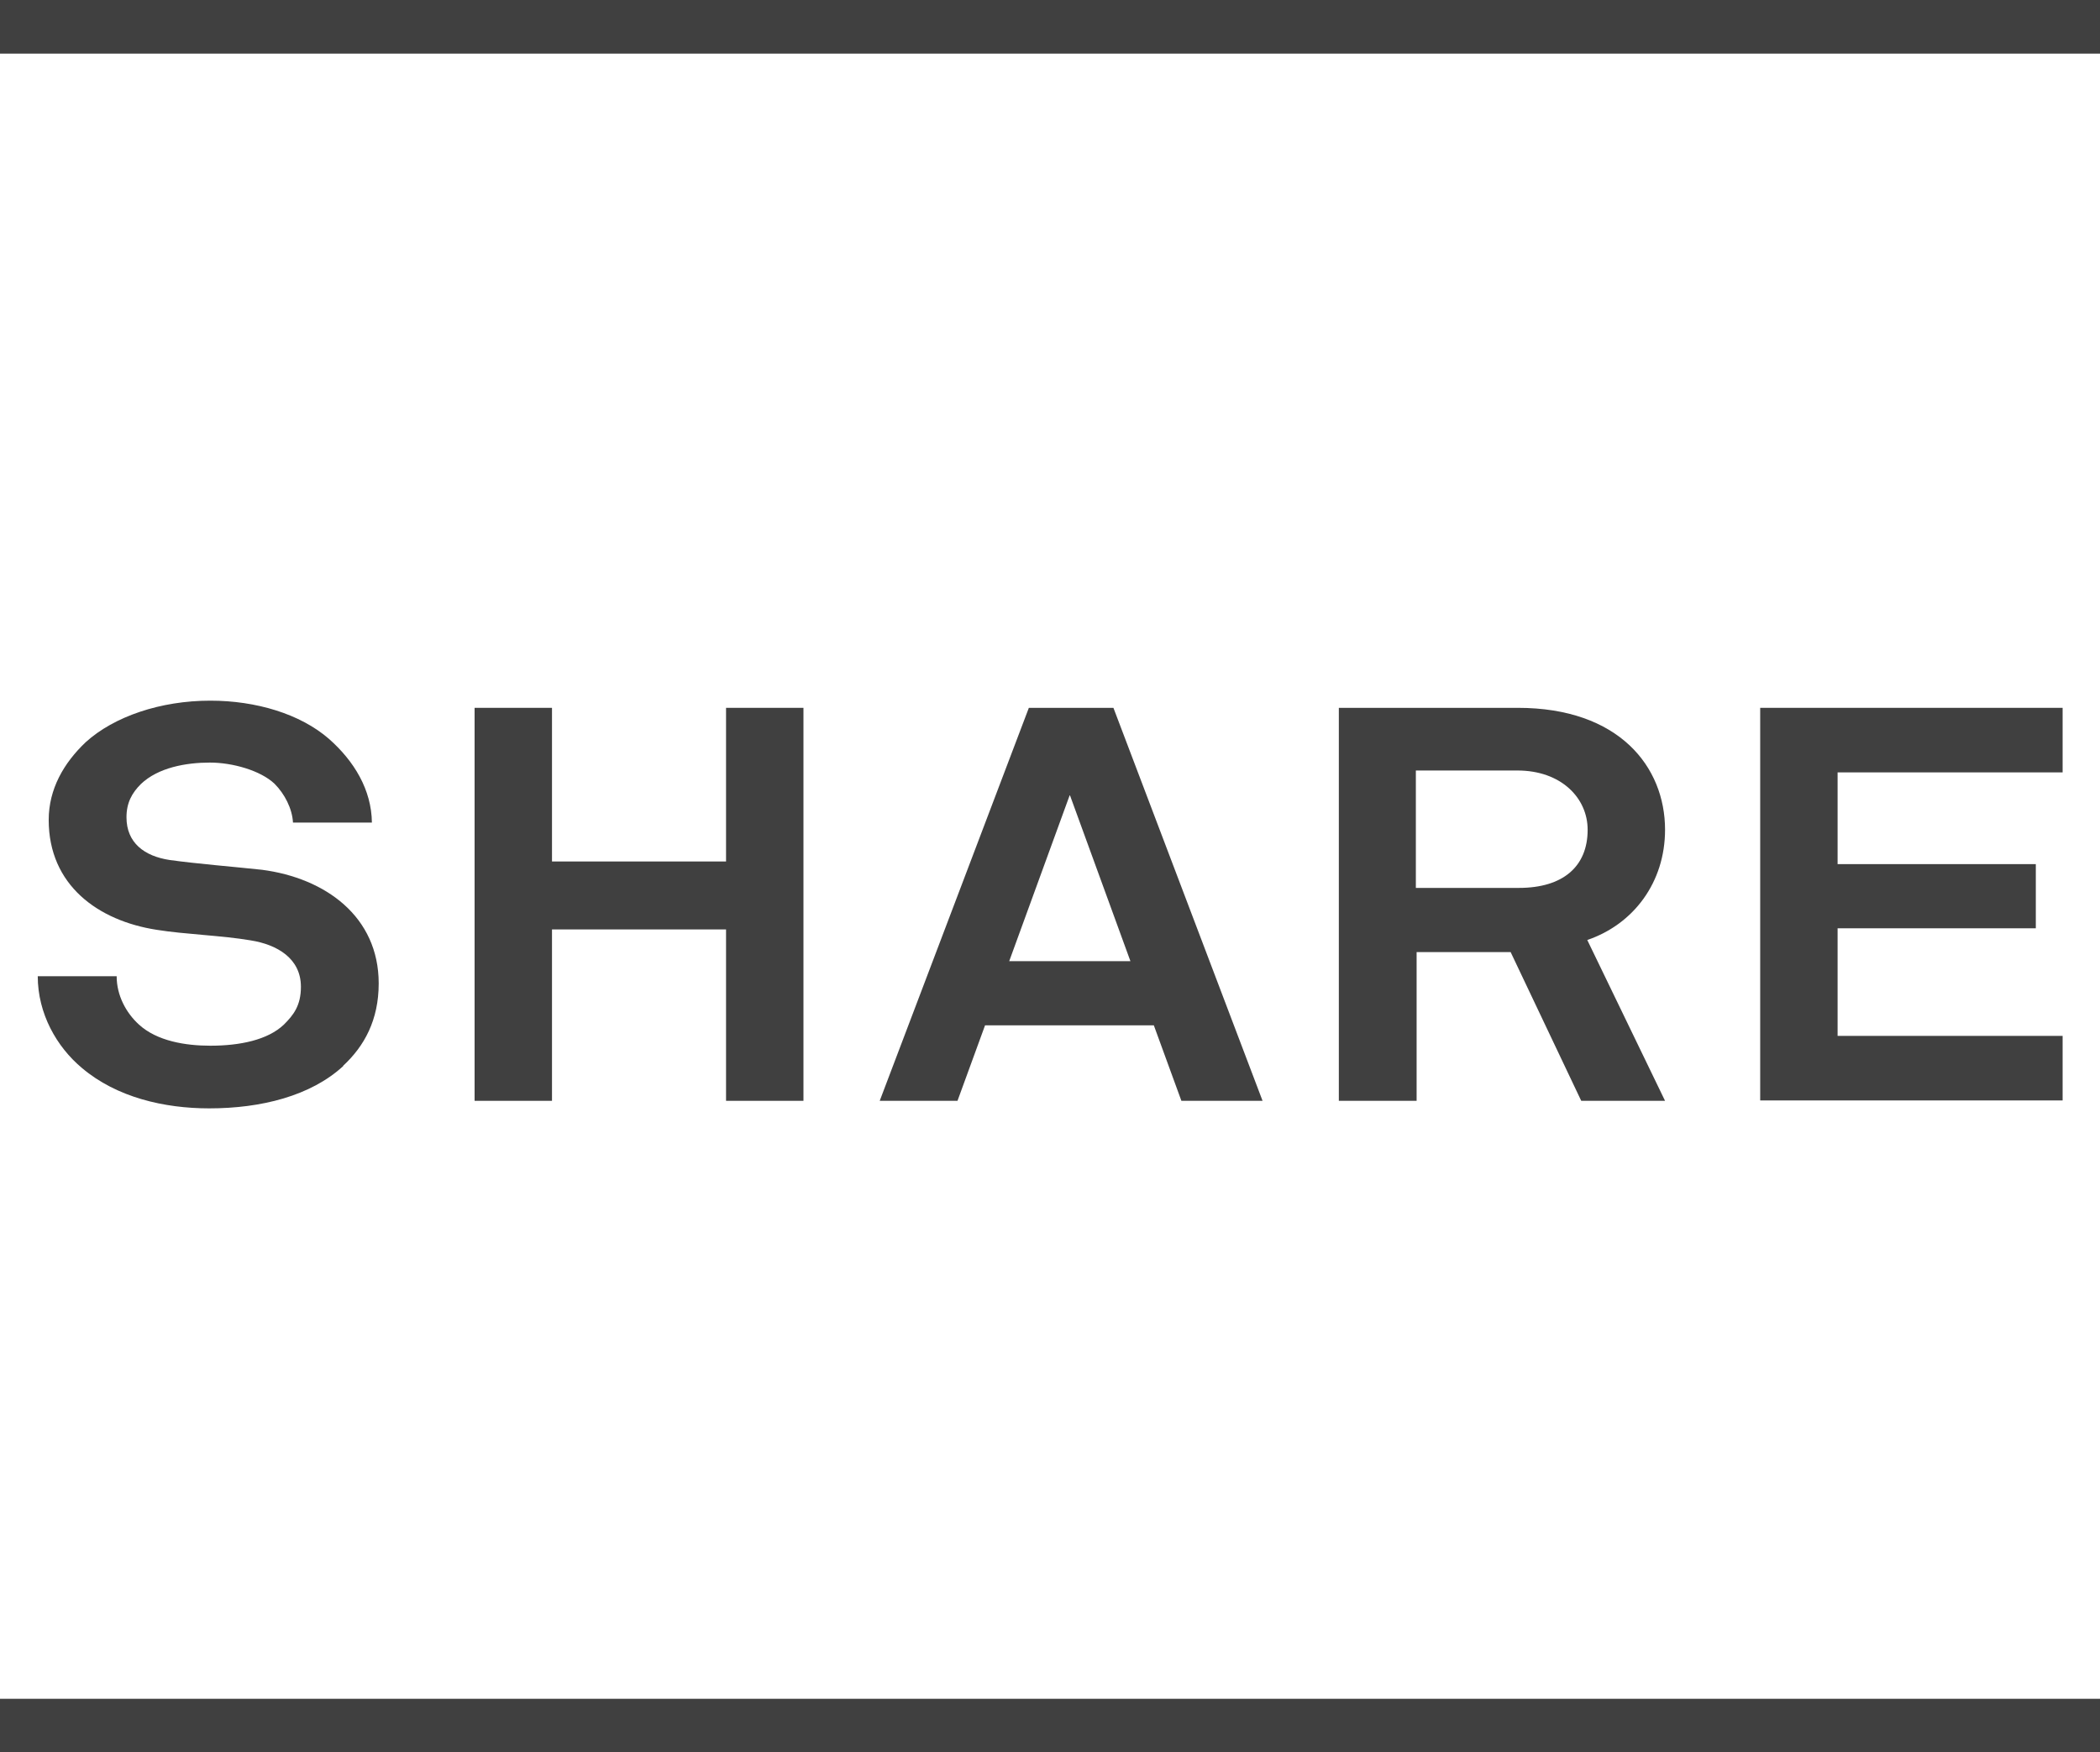
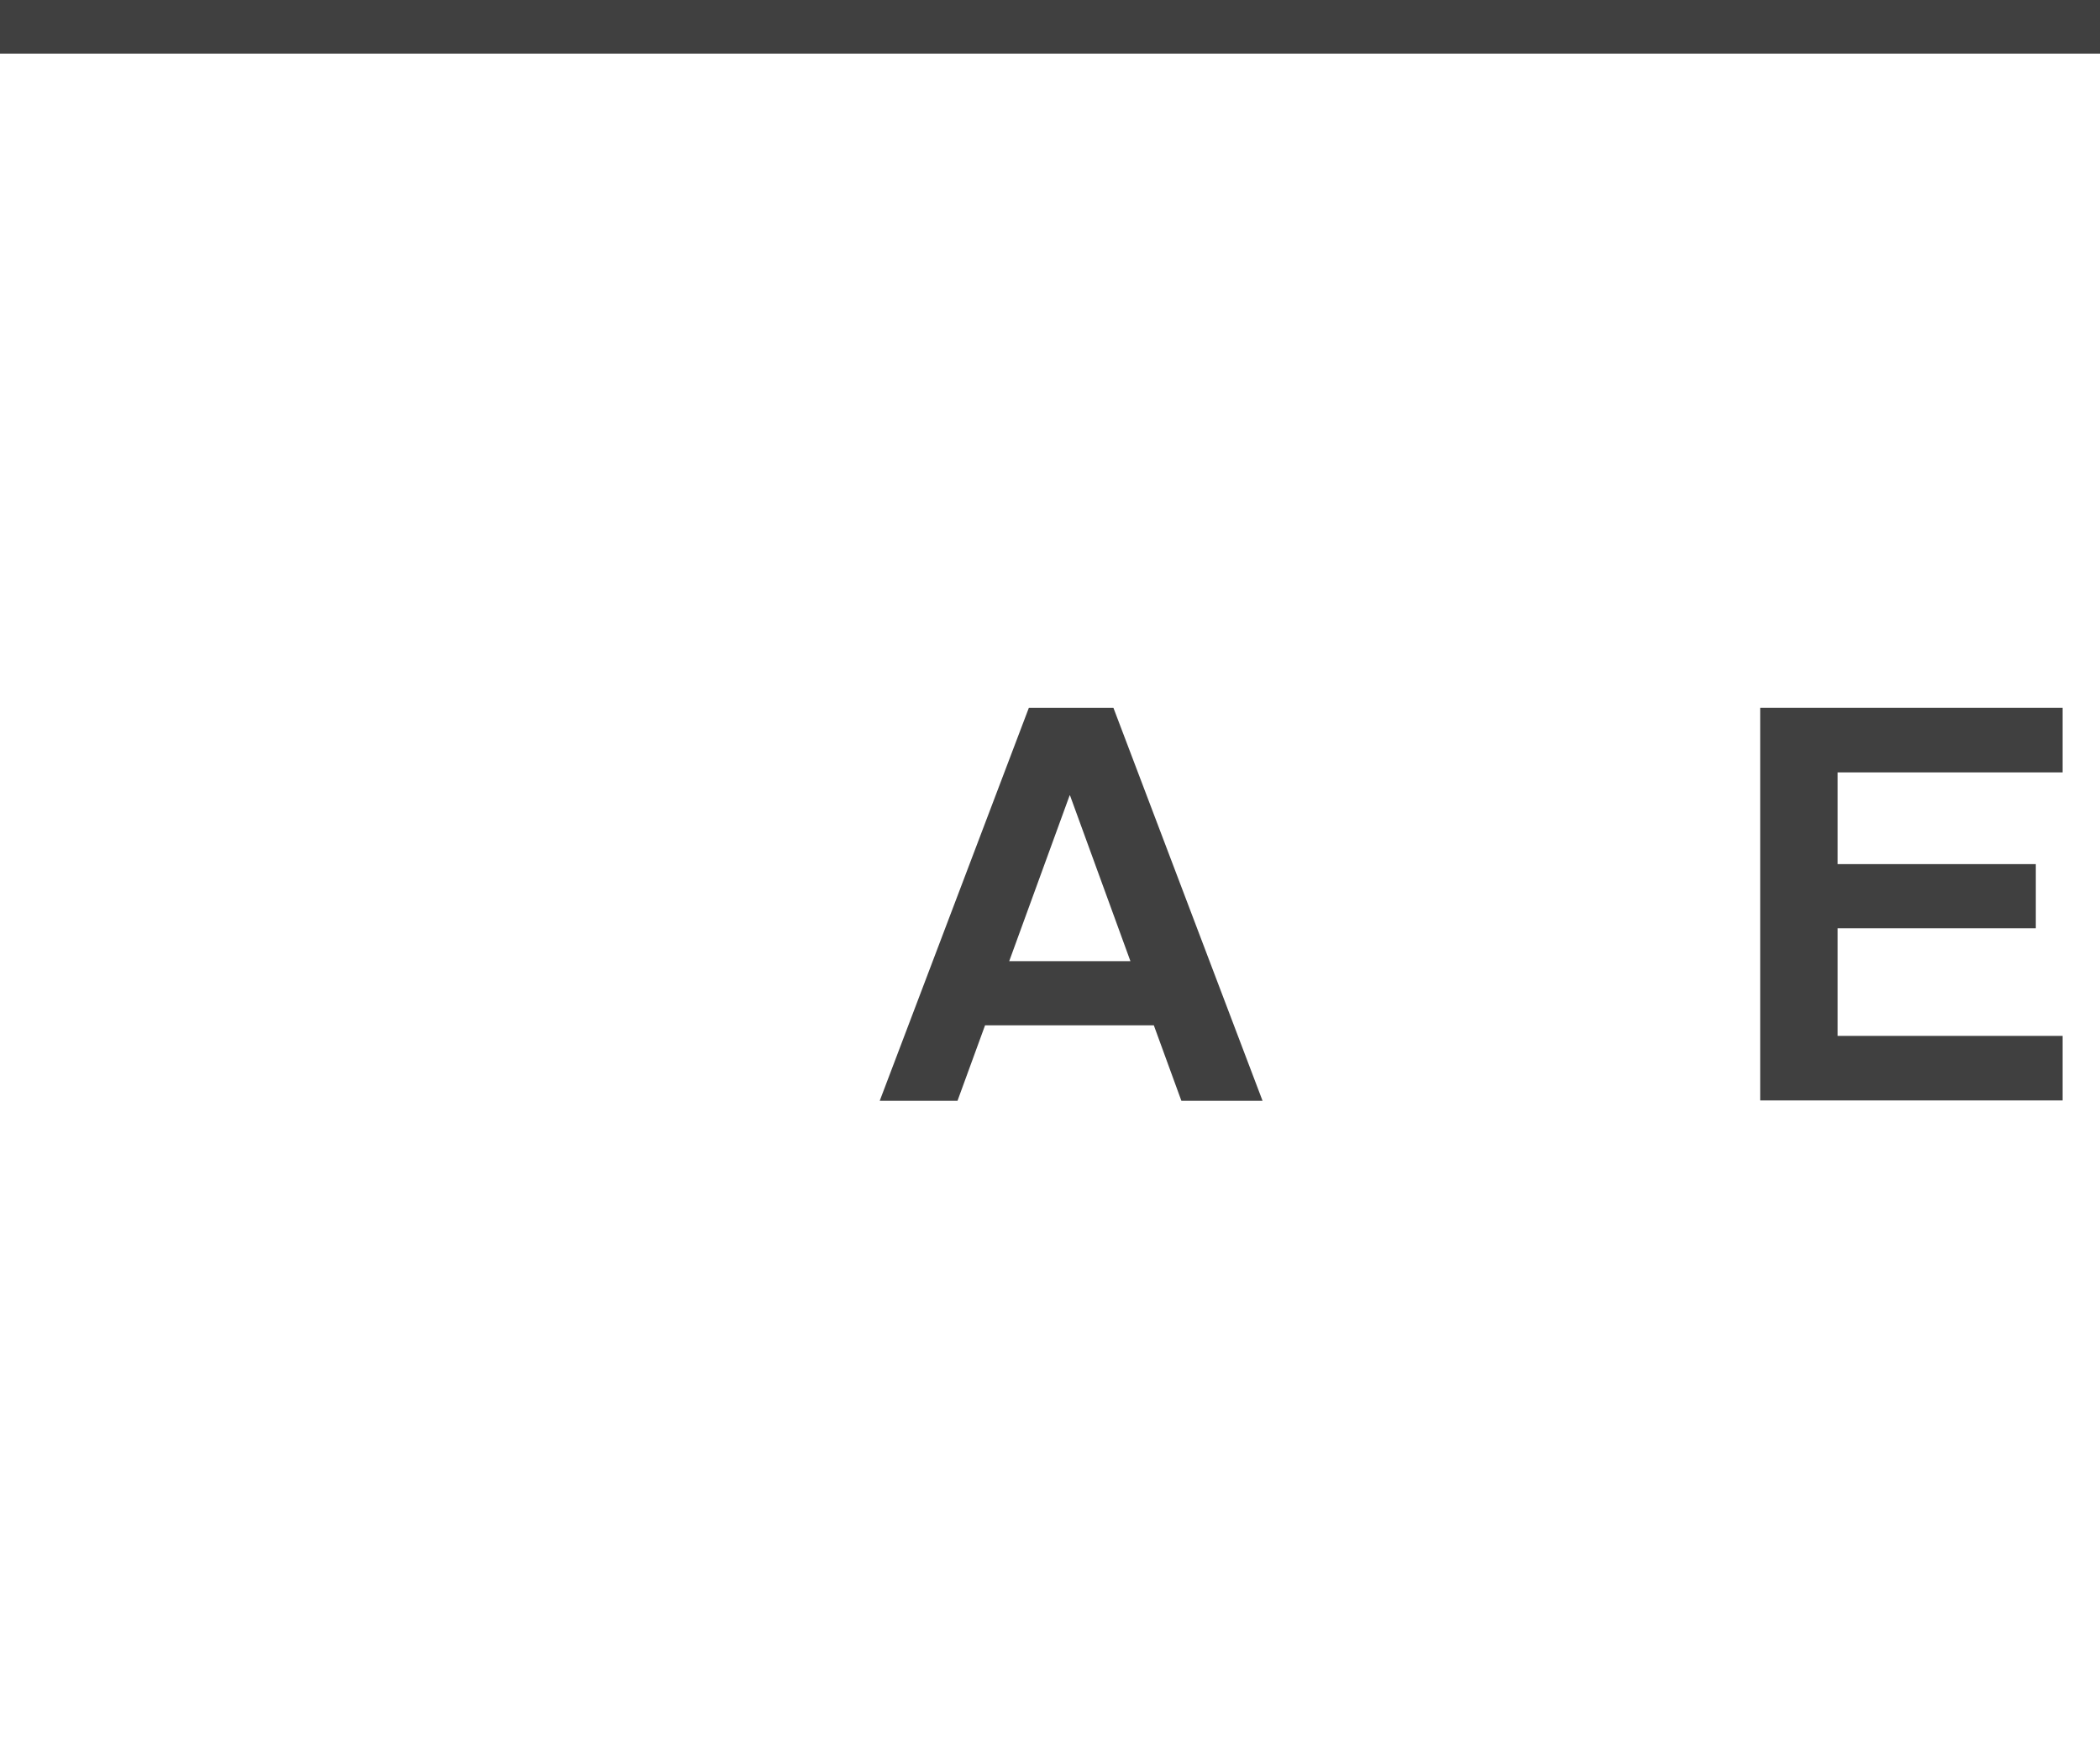
<svg xmlns="http://www.w3.org/2000/svg" id="_レイヤー_2" data-name="レイヤー 2" viewBox="0 0 55.62 46.42">
  <defs>
    <style>
      .cls-1 {
        fill: none;
        stroke: #404040;
        stroke-miterlimit: 10;
        stroke-width: 1.42px;
      }

      .cls-2 {
        fill: #404040;
        stroke-width: 0px;
      }
    </style>
  </defs>
  <g id="text">
    <g>
      <g>
-         <path class="cls-2" d="M9.09,28.24c-.86.79-2.17,1.12-3.55,1.12-1.19,0-2.45-.29-3.37-1.07-.67-.56-1.17-1.44-1.17-2.43h2.09c0,.51.25.97.59,1.28.48.44,1.24.56,1.89.56.78,0,1.52-.15,1.95-.56.25-.25.45-.5.45-1,0-.76-.64-1.12-1.33-1.23-.76-.13-1.75-.16-2.49-.28-1.55-.24-2.86-1.18-2.86-2.91,0-.82.4-1.51.98-2.06.75-.68,1.98-1.1,3.3-1.1,1.21,0,2.38.35,3.14,1.01.67.59,1.13,1.35,1.14,2.22h-2.09c-.02-.37-.22-.76-.49-1.03-.37-.35-1.11-.56-1.71-.56-.63,0-1.37.13-1.83.57-.24.24-.38.5-.38.88,0,.68.48,1.03,1.14,1.13.71.1,1.71.18,2.45.26,1.68.22,3.09,1.24,3.09,3.01,0,.97-.38,1.66-.94,2.18Z" />
-         <path class="cls-2" d="M19.23,29.16v-4.54h-4.61v4.54h-2.05v-10.41h2.05v4.07h4.61v-4.07h2.05v10.41h-2.05Z" />
        <path class="cls-2" d="M31.29,29.16l-.73-2h-4.47l-.73,2h-2.06l3.95-10.41h2.24l3.95,10.41h-2.14ZM28.33,21.07l-1.6,4.39h3.21l-1.6-4.39Z" />
-         <path class="cls-2" d="M41.88,29.16l-1.87-3.94h-2.49v3.94h-2.06v-10.41h4.74c2.68,0,3.9,1.56,3.9,3.23,0,1.39-.83,2.5-2.06,2.92l2.06,4.26h-2.22ZM40.2,20.41h-2.7v3.11h2.73c1.16,0,1.82-.56,1.82-1.54,0-.84-.7-1.57-1.86-1.57Z" />
        <path class="cls-2" d="M46.62,29.16v-10.41h8.01v1.71h-5.96v2.43h5.25v1.7h-5.25v2.85h5.96v1.71h-8.01Z" />
      </g>
      <line class="cls-1" y1=".71" x2="55.62" y2=".71" />
-       <line class="cls-1" y1="45.71" x2="55.62" y2="45.71" />
    </g>
  </g>
</svg>